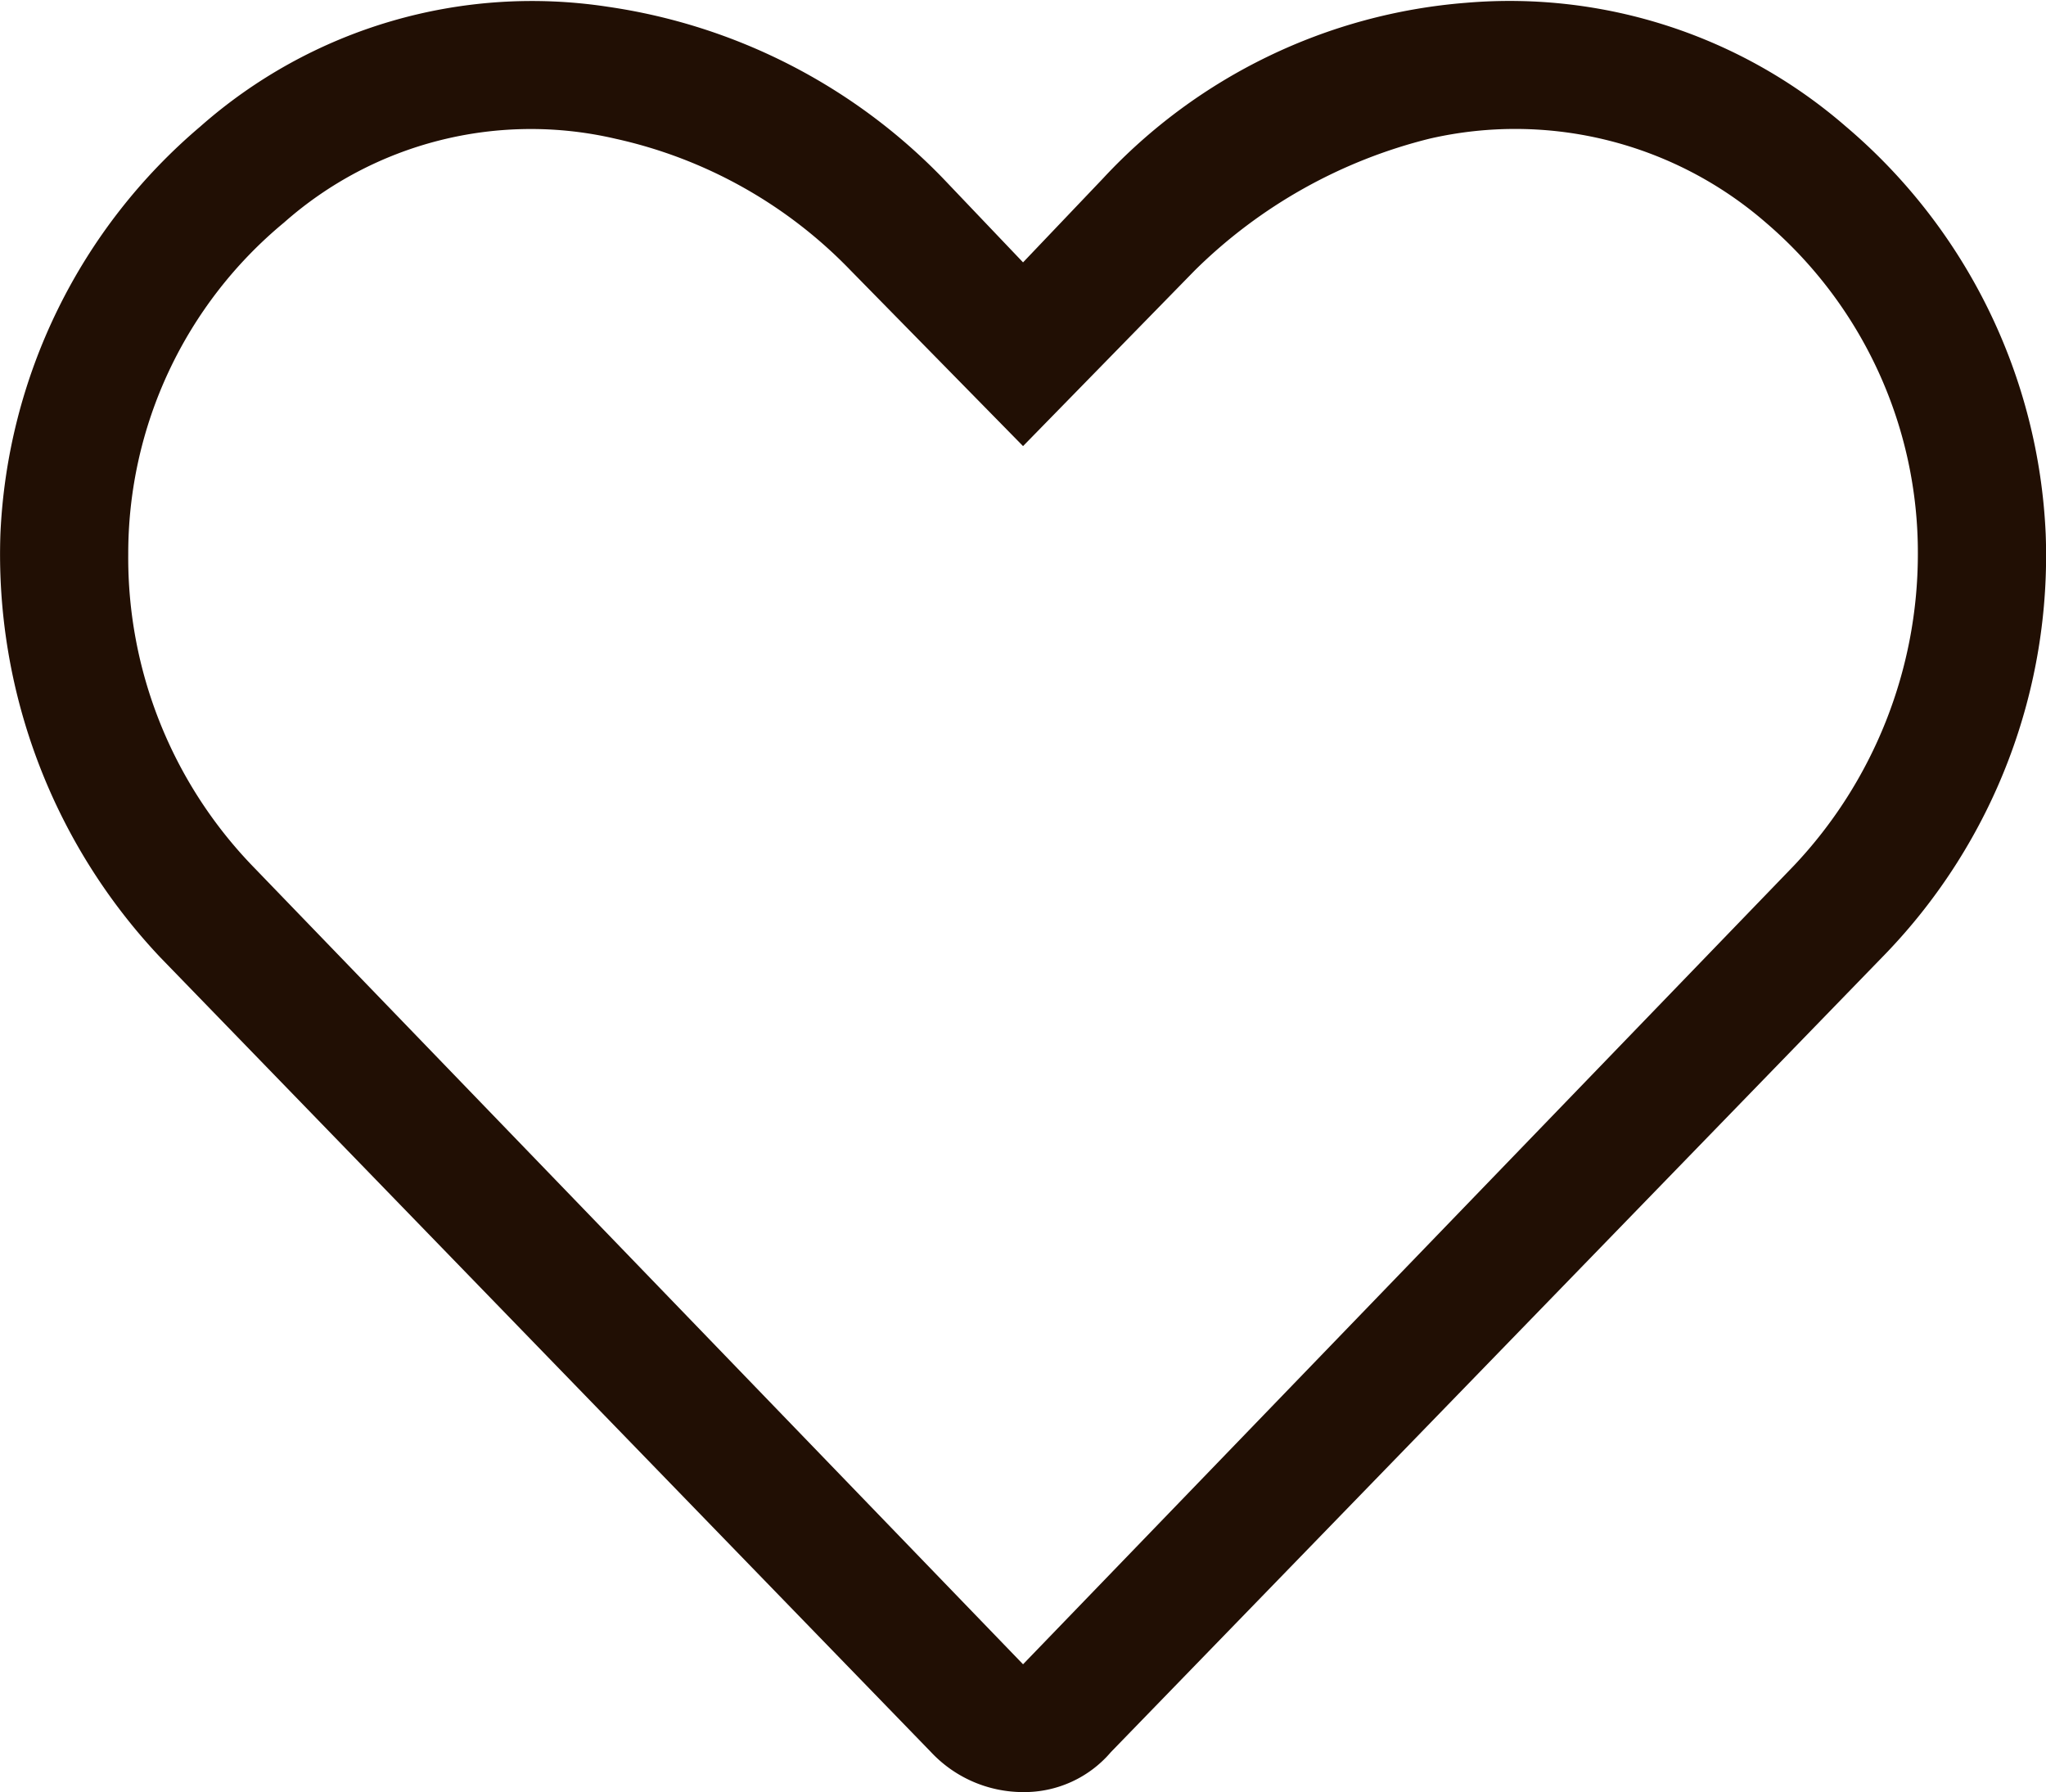
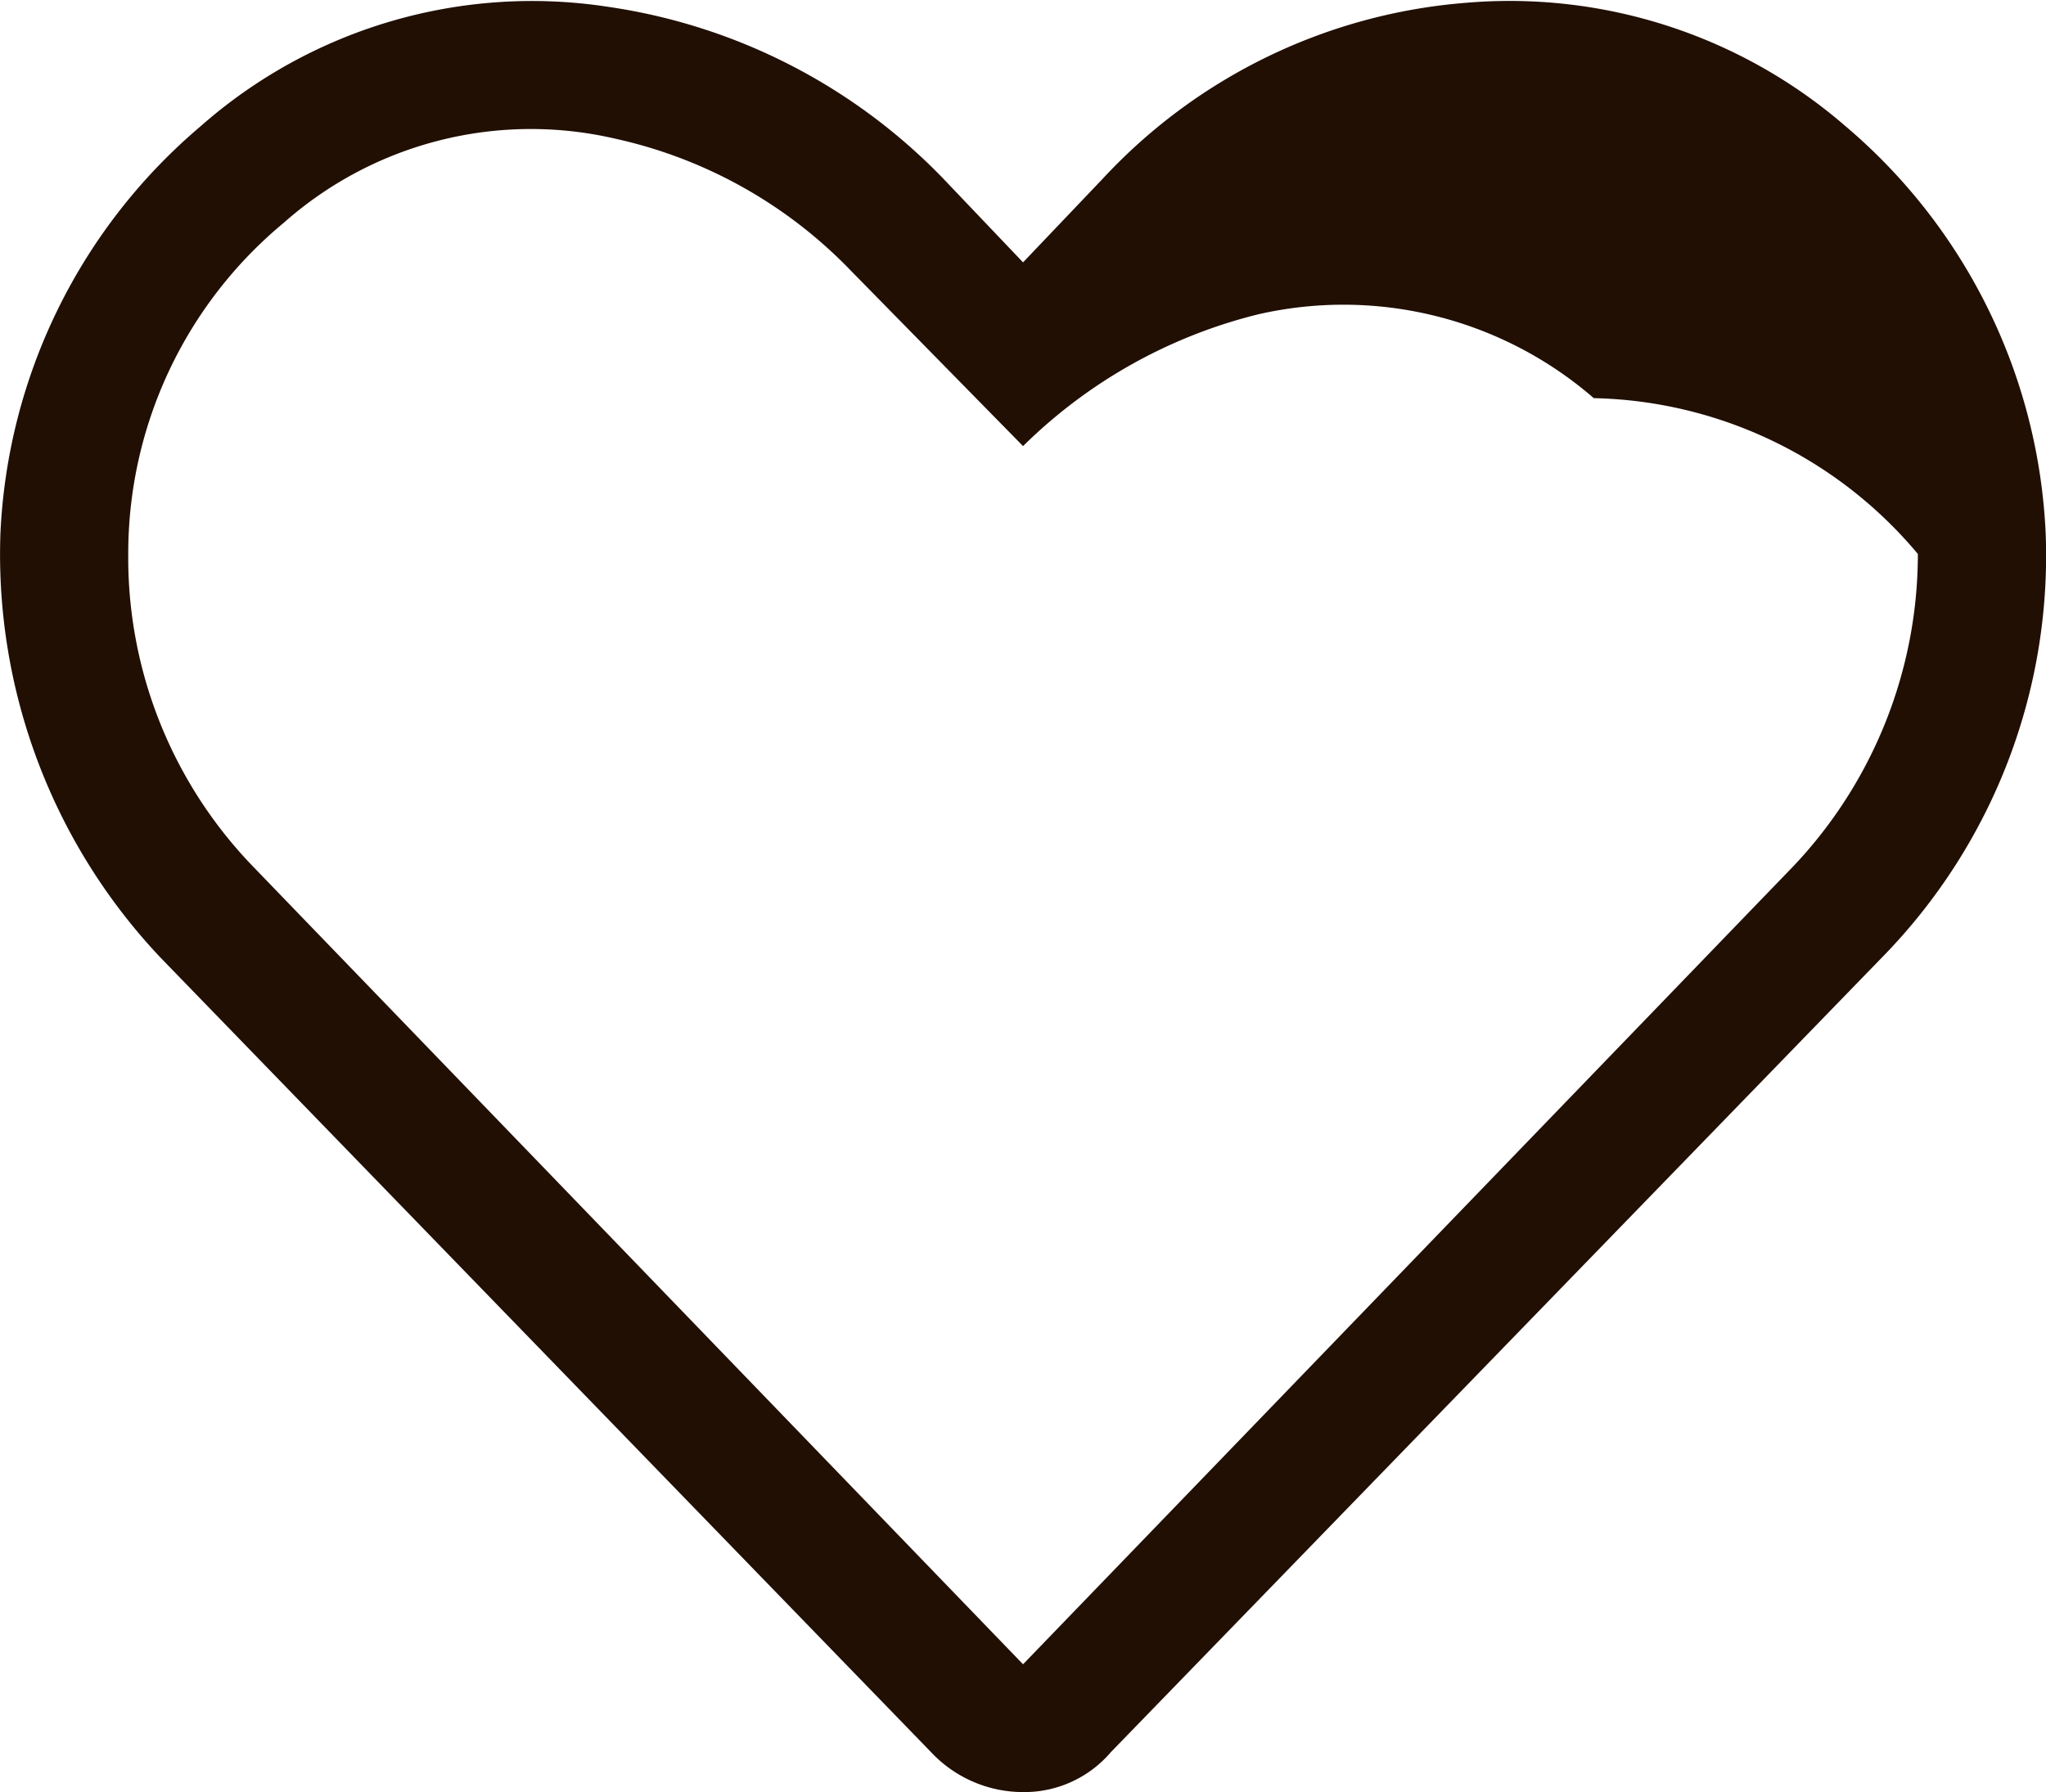
<svg xmlns="http://www.w3.org/2000/svg" width="20.007" height="17.527" viewBox="0 0 20.007 17.527">
-   <path id="icon_menu_wish" d="M8.047-15.039A5.015,5.015,0,0,0,4.336-16.25,5.426,5.426,0,0,0,.781-14.531L0-13.711l-.781-.82a5.692,5.692,0,0,0-3.281-1.68,4.9,4.9,0,0,0-3.984,1.172A5.544,5.544,0,0,0-10-11.055,5.742,5.742,0,0,0-8.437-6.914L-.9.859A1.235,1.235,0,0,0,0,1.25,1.113,1.113,0,0,0,.859.859L8.438-6.953A5.612,5.612,0,0,0,10-11.055,5.544,5.544,0,0,0,8.047-15.039ZM7.539-7.812,0,0-7.539-7.812A4.346,4.346,0,0,1-8.75-10.859,4.2,4.2,0,0,1-7.227-14.1a3.643,3.643,0,0,1,3.242-.82,4.554,4.554,0,0,1,2.3,1.289L0-11.914l1.68-1.719a4.968,4.968,0,0,1,2.3-1.289,3.737,3.737,0,0,1,3.281.82A4.245,4.245,0,0,1,8.75-10.859,4.44,4.44,0,0,1,7.539-7.812Z" transform="translate(10.004 16.277)" fill="#210f04" />
+   <path id="icon_menu_wish" d="M8.047-15.039A5.015,5.015,0,0,0,4.336-16.25,5.426,5.426,0,0,0,.781-14.531L0-13.711l-.781-.82a5.692,5.692,0,0,0-3.281-1.68,4.9,4.9,0,0,0-3.984,1.172A5.544,5.544,0,0,0-10-11.055,5.742,5.742,0,0,0-8.437-6.914L-.9.859A1.235,1.235,0,0,0,0,1.25,1.113,1.113,0,0,0,.859.859L8.438-6.953A5.612,5.612,0,0,0,10-11.055,5.544,5.544,0,0,0,8.047-15.039ZM7.539-7.812,0,0-7.539-7.812A4.346,4.346,0,0,1-8.75-10.859,4.2,4.2,0,0,1-7.227-14.1a3.643,3.643,0,0,1,3.242-.82,4.554,4.554,0,0,1,2.3,1.289L0-11.914a4.968,4.968,0,0,1,2.3-1.289,3.737,3.737,0,0,1,3.281.82A4.245,4.245,0,0,1,8.75-10.859,4.44,4.44,0,0,1,7.539-7.812Z" transform="translate(10.004 16.277)" fill="#210f04" />
</svg>